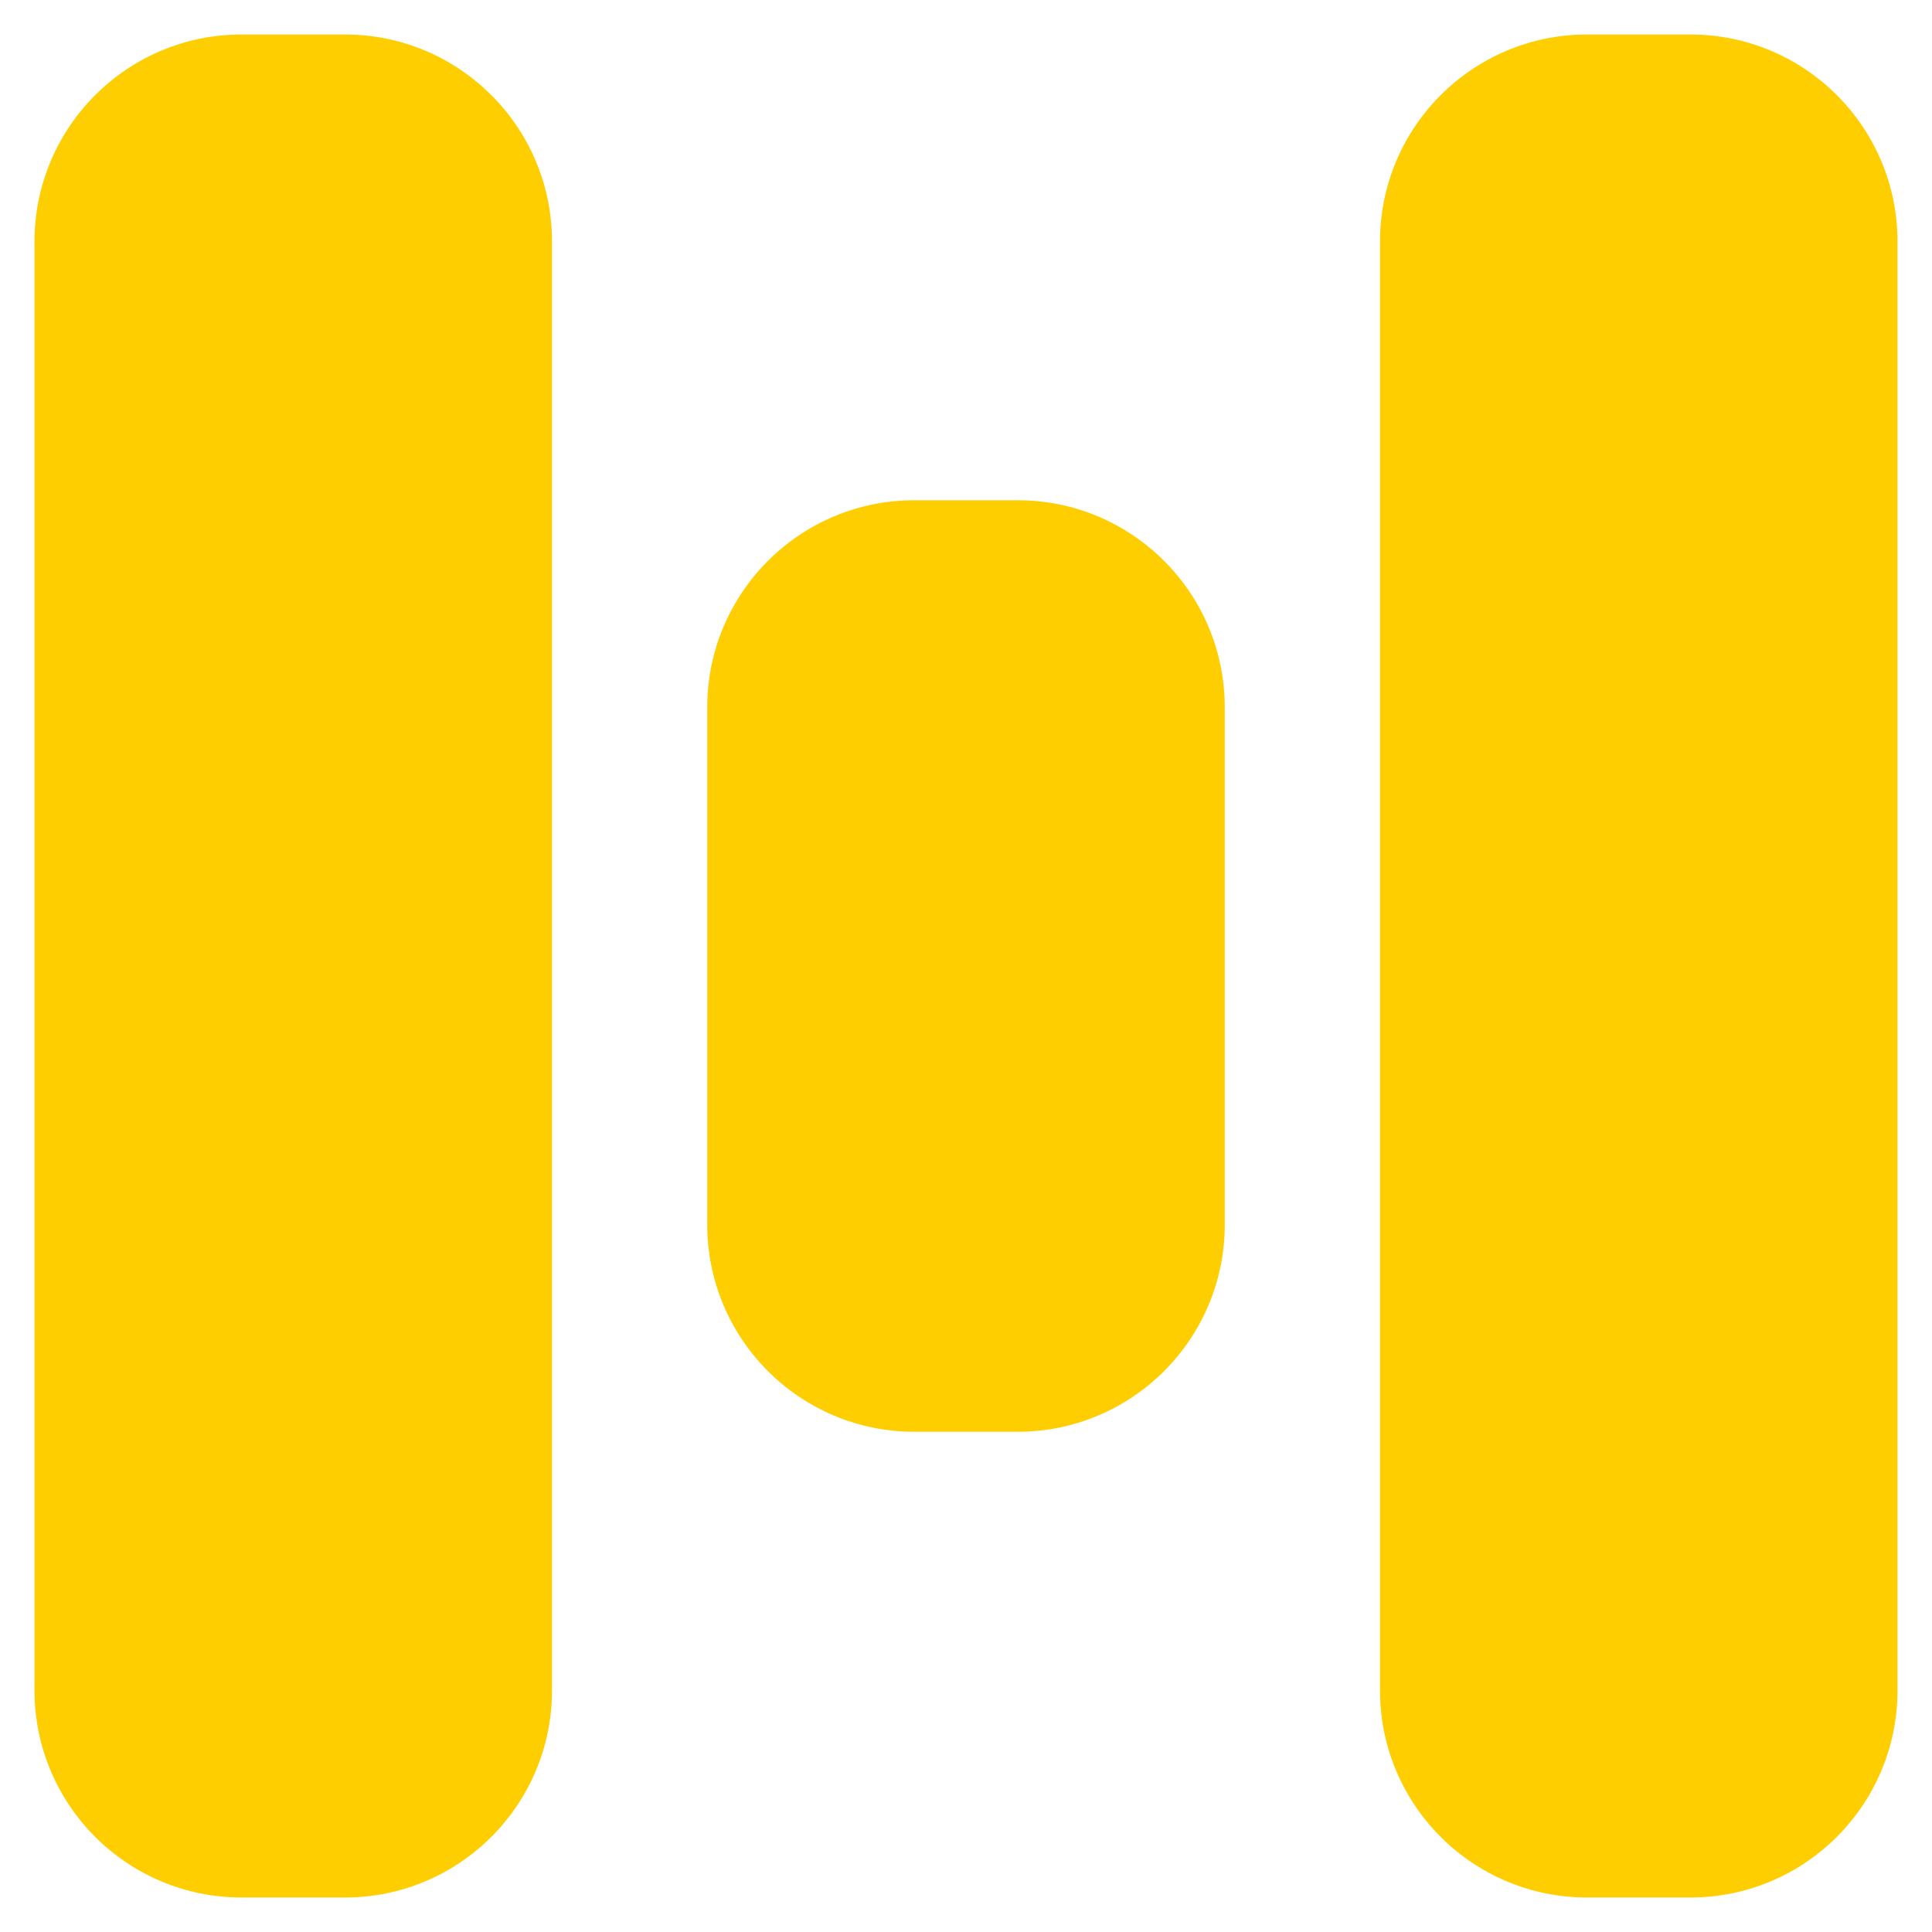
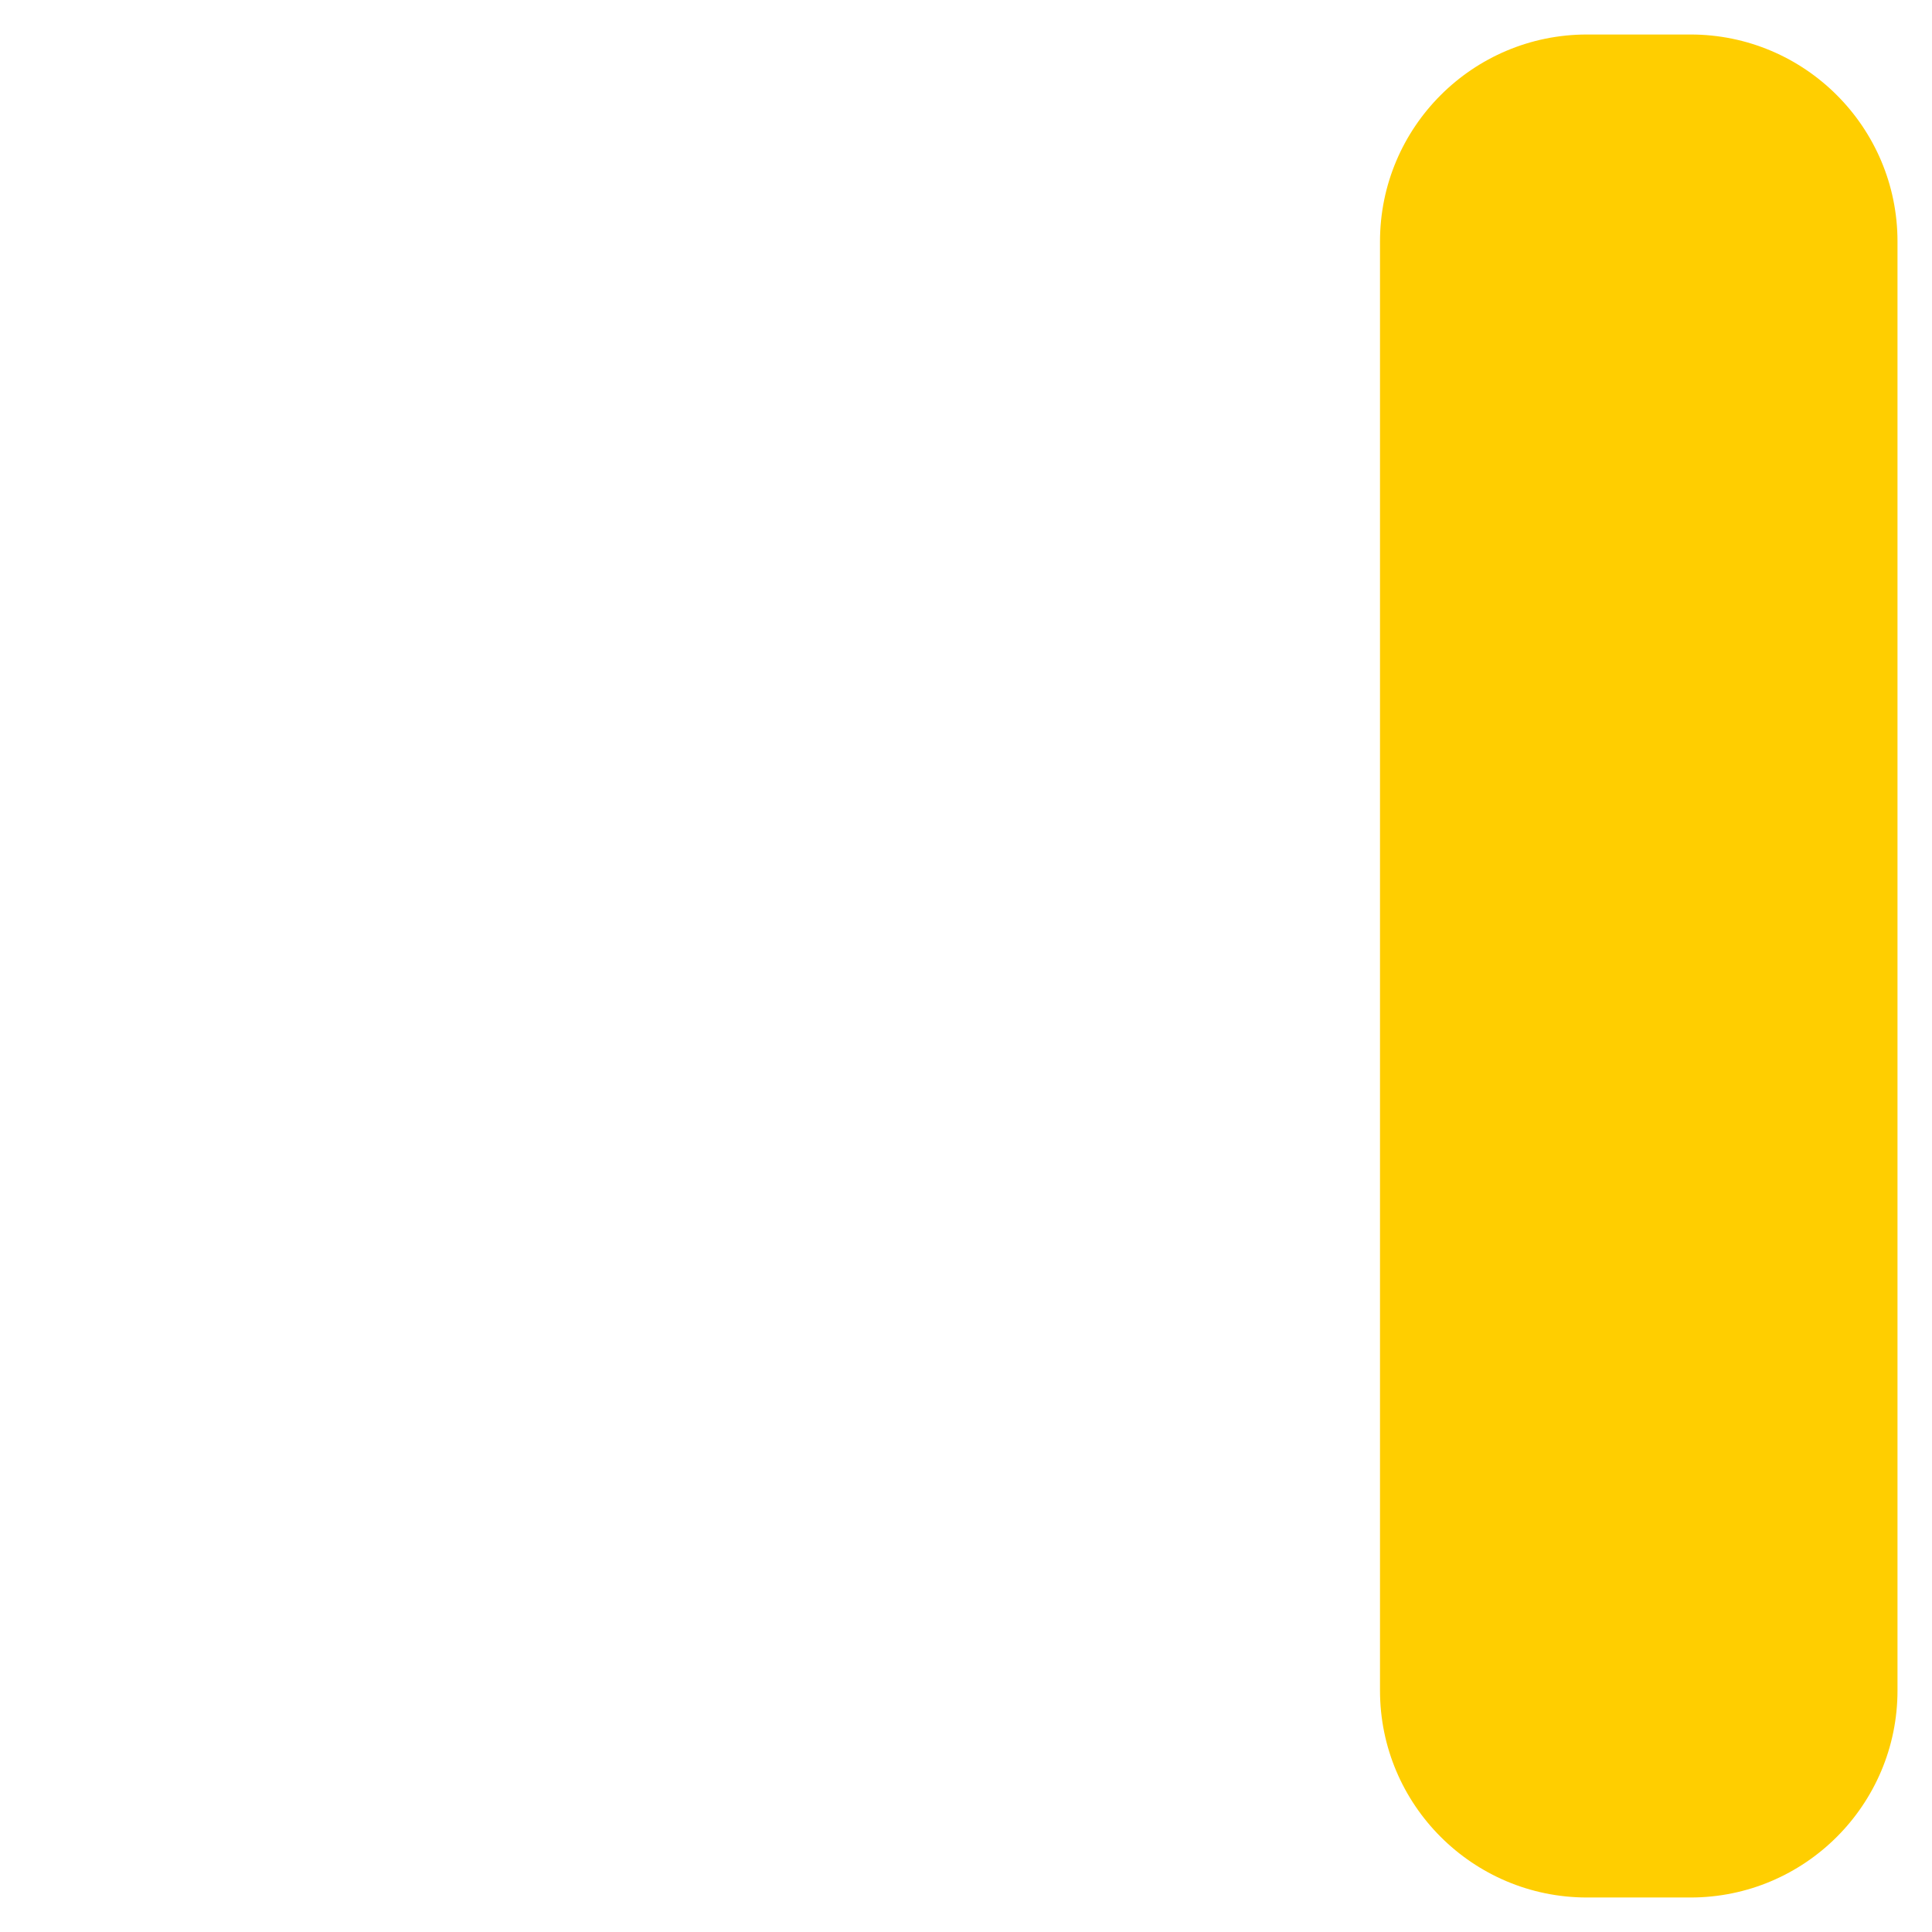
<svg xmlns="http://www.w3.org/2000/svg" width="14" height="14" viewBox="0 0 14 14" fill="none">
  <path d="M10 1.75C10 0.922 10.672 0.25 11.5 0.25H12.25C13.078 0.25 13.75 0.922 13.75 1.75V12.25C13.75 13.078 13.078 13.75 12.25 13.75H11.5C10.672 13.75 10 13.078 10 12.25V1.75Z" fill="#FFCE00" />
-   <path d="M5.125 5.125C5.125 4.297 5.797 3.625 6.625 3.625H7.375C8.203 3.625 8.875 4.297 8.875 5.125V8.875C8.875 9.703 8.203 10.375 7.375 10.375H6.625C5.797 10.375 5.125 9.703 5.125 8.875V5.125Z" fill="#FFCE00" />
-   <path d="M0.25 1.75C0.25 0.922 0.922 0.25 1.75 0.25H2.5C3.328 0.25 4 0.922 4 1.75V12.25C4 13.078 3.328 13.75 2.5 13.75H1.75C0.922 13.75 0.25 13.078 0.25 12.25V1.75Z" fill="#FFCE00" />
</svg>